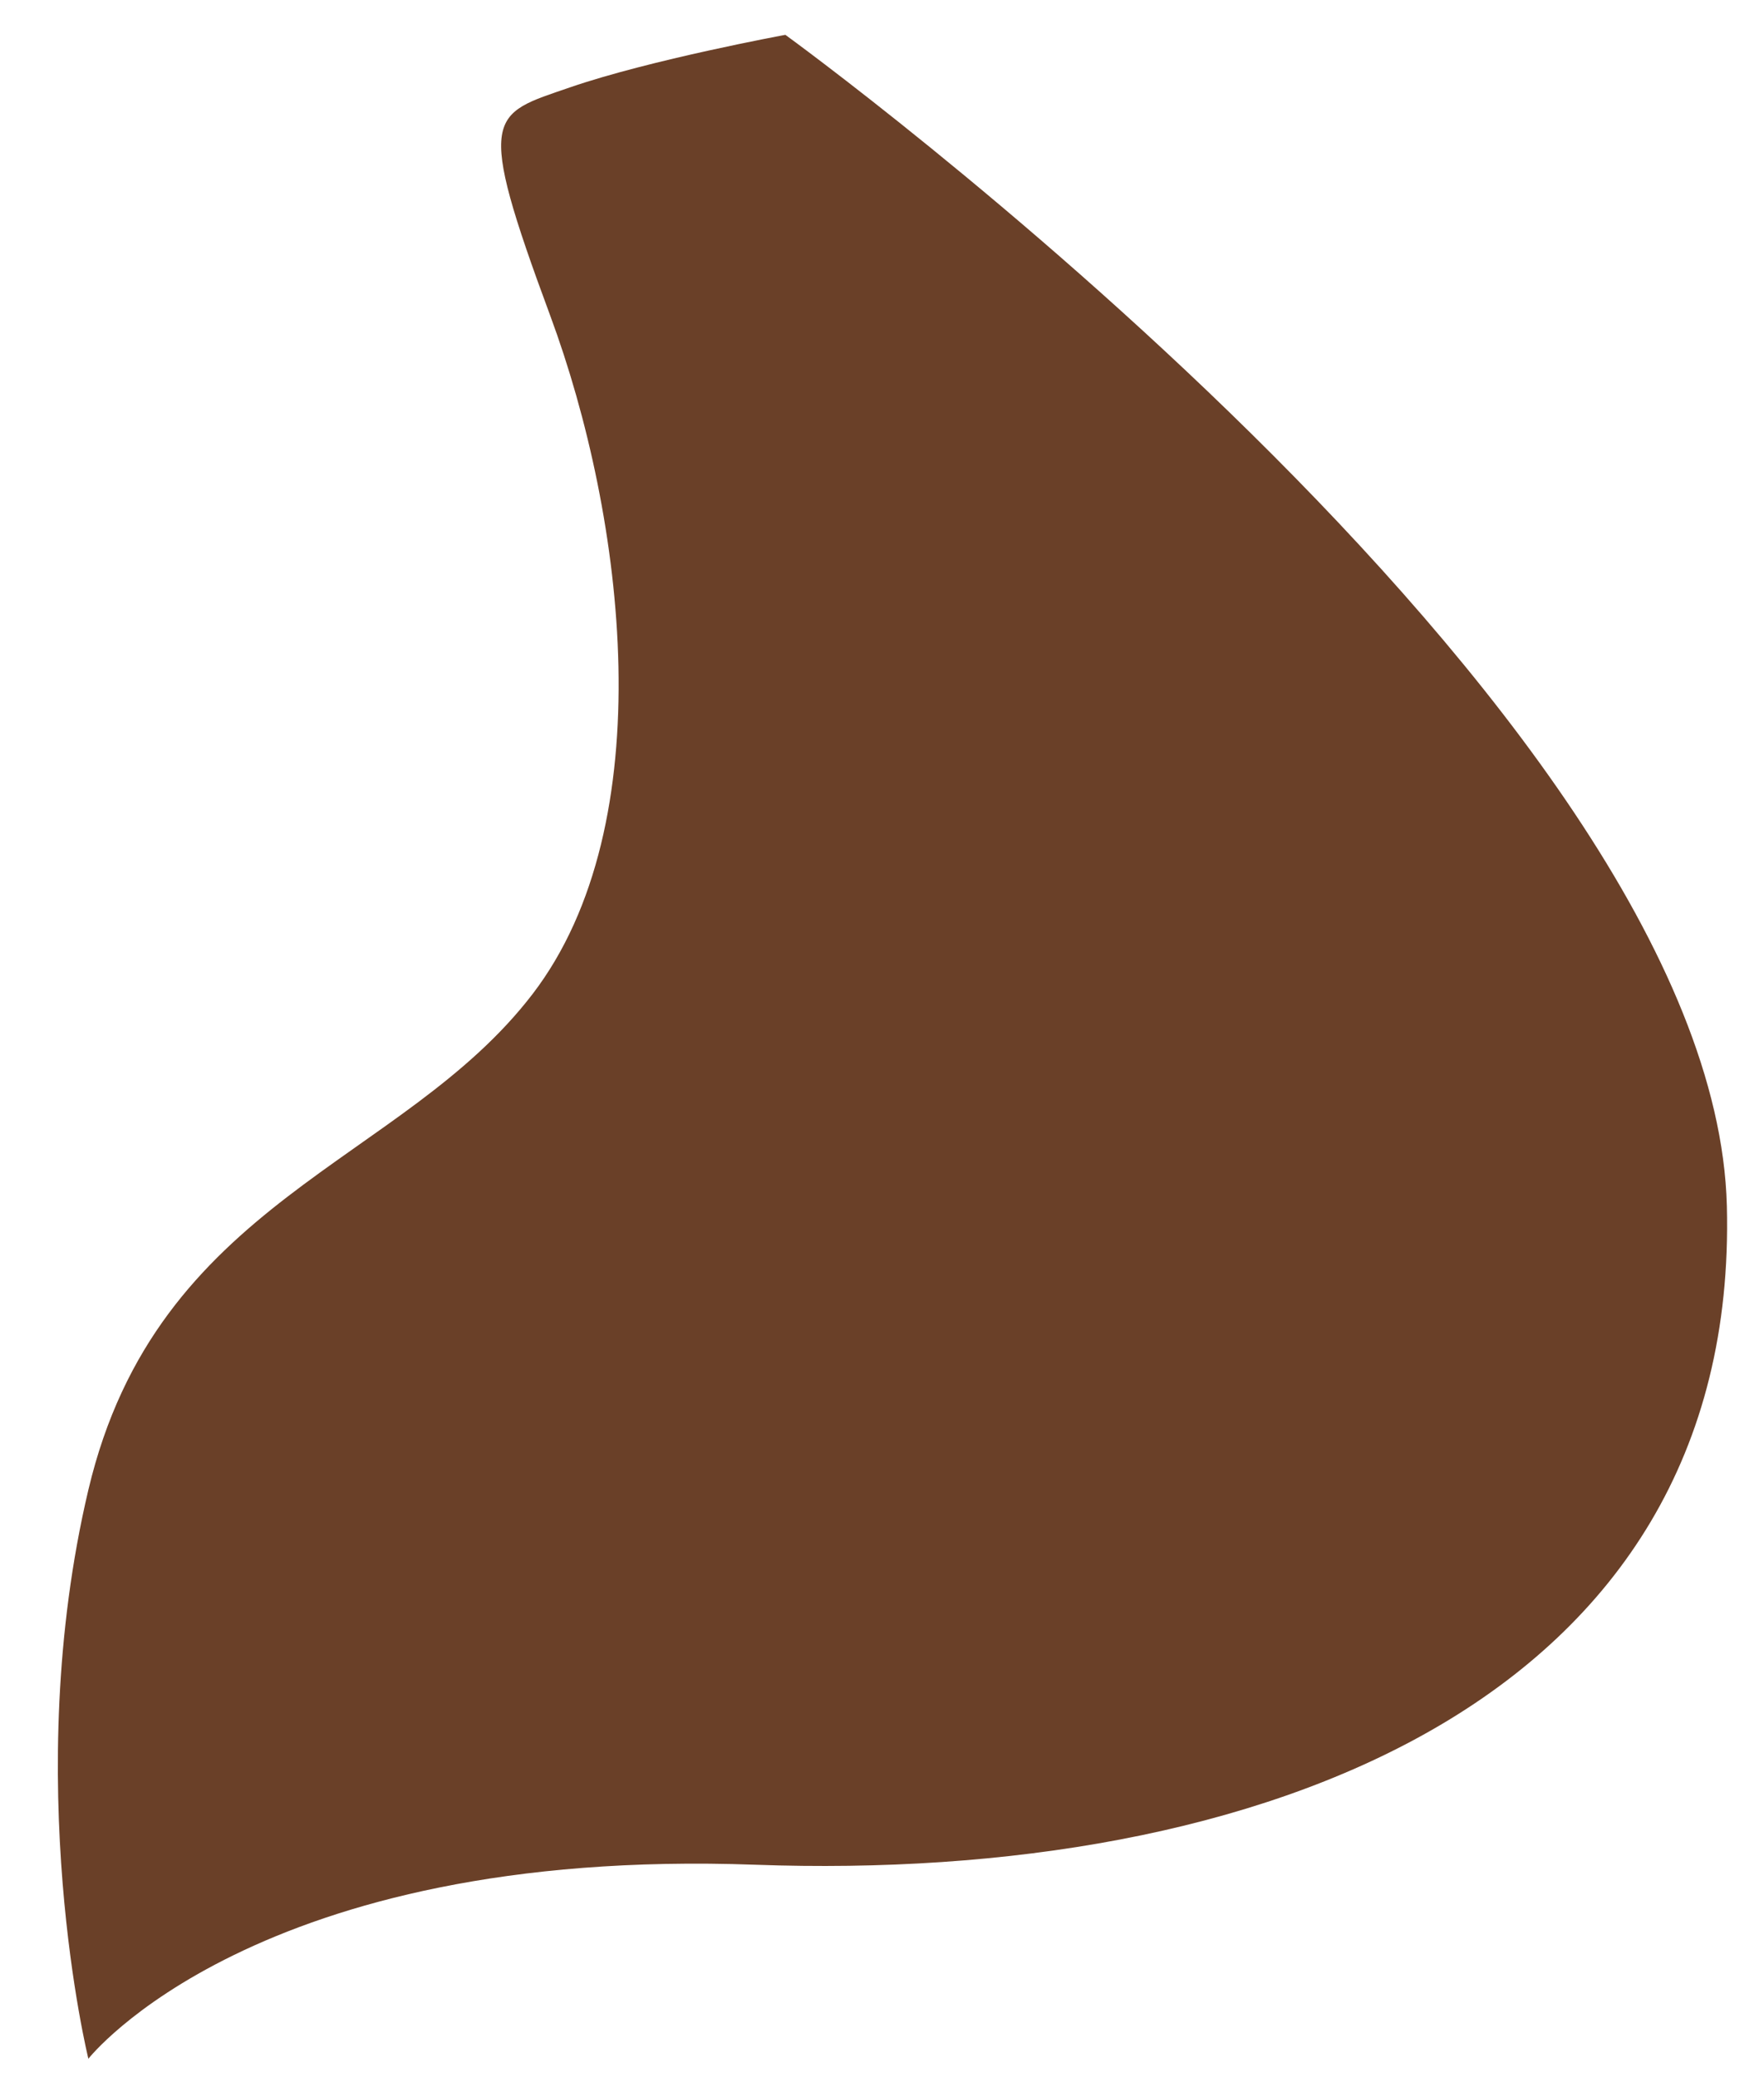
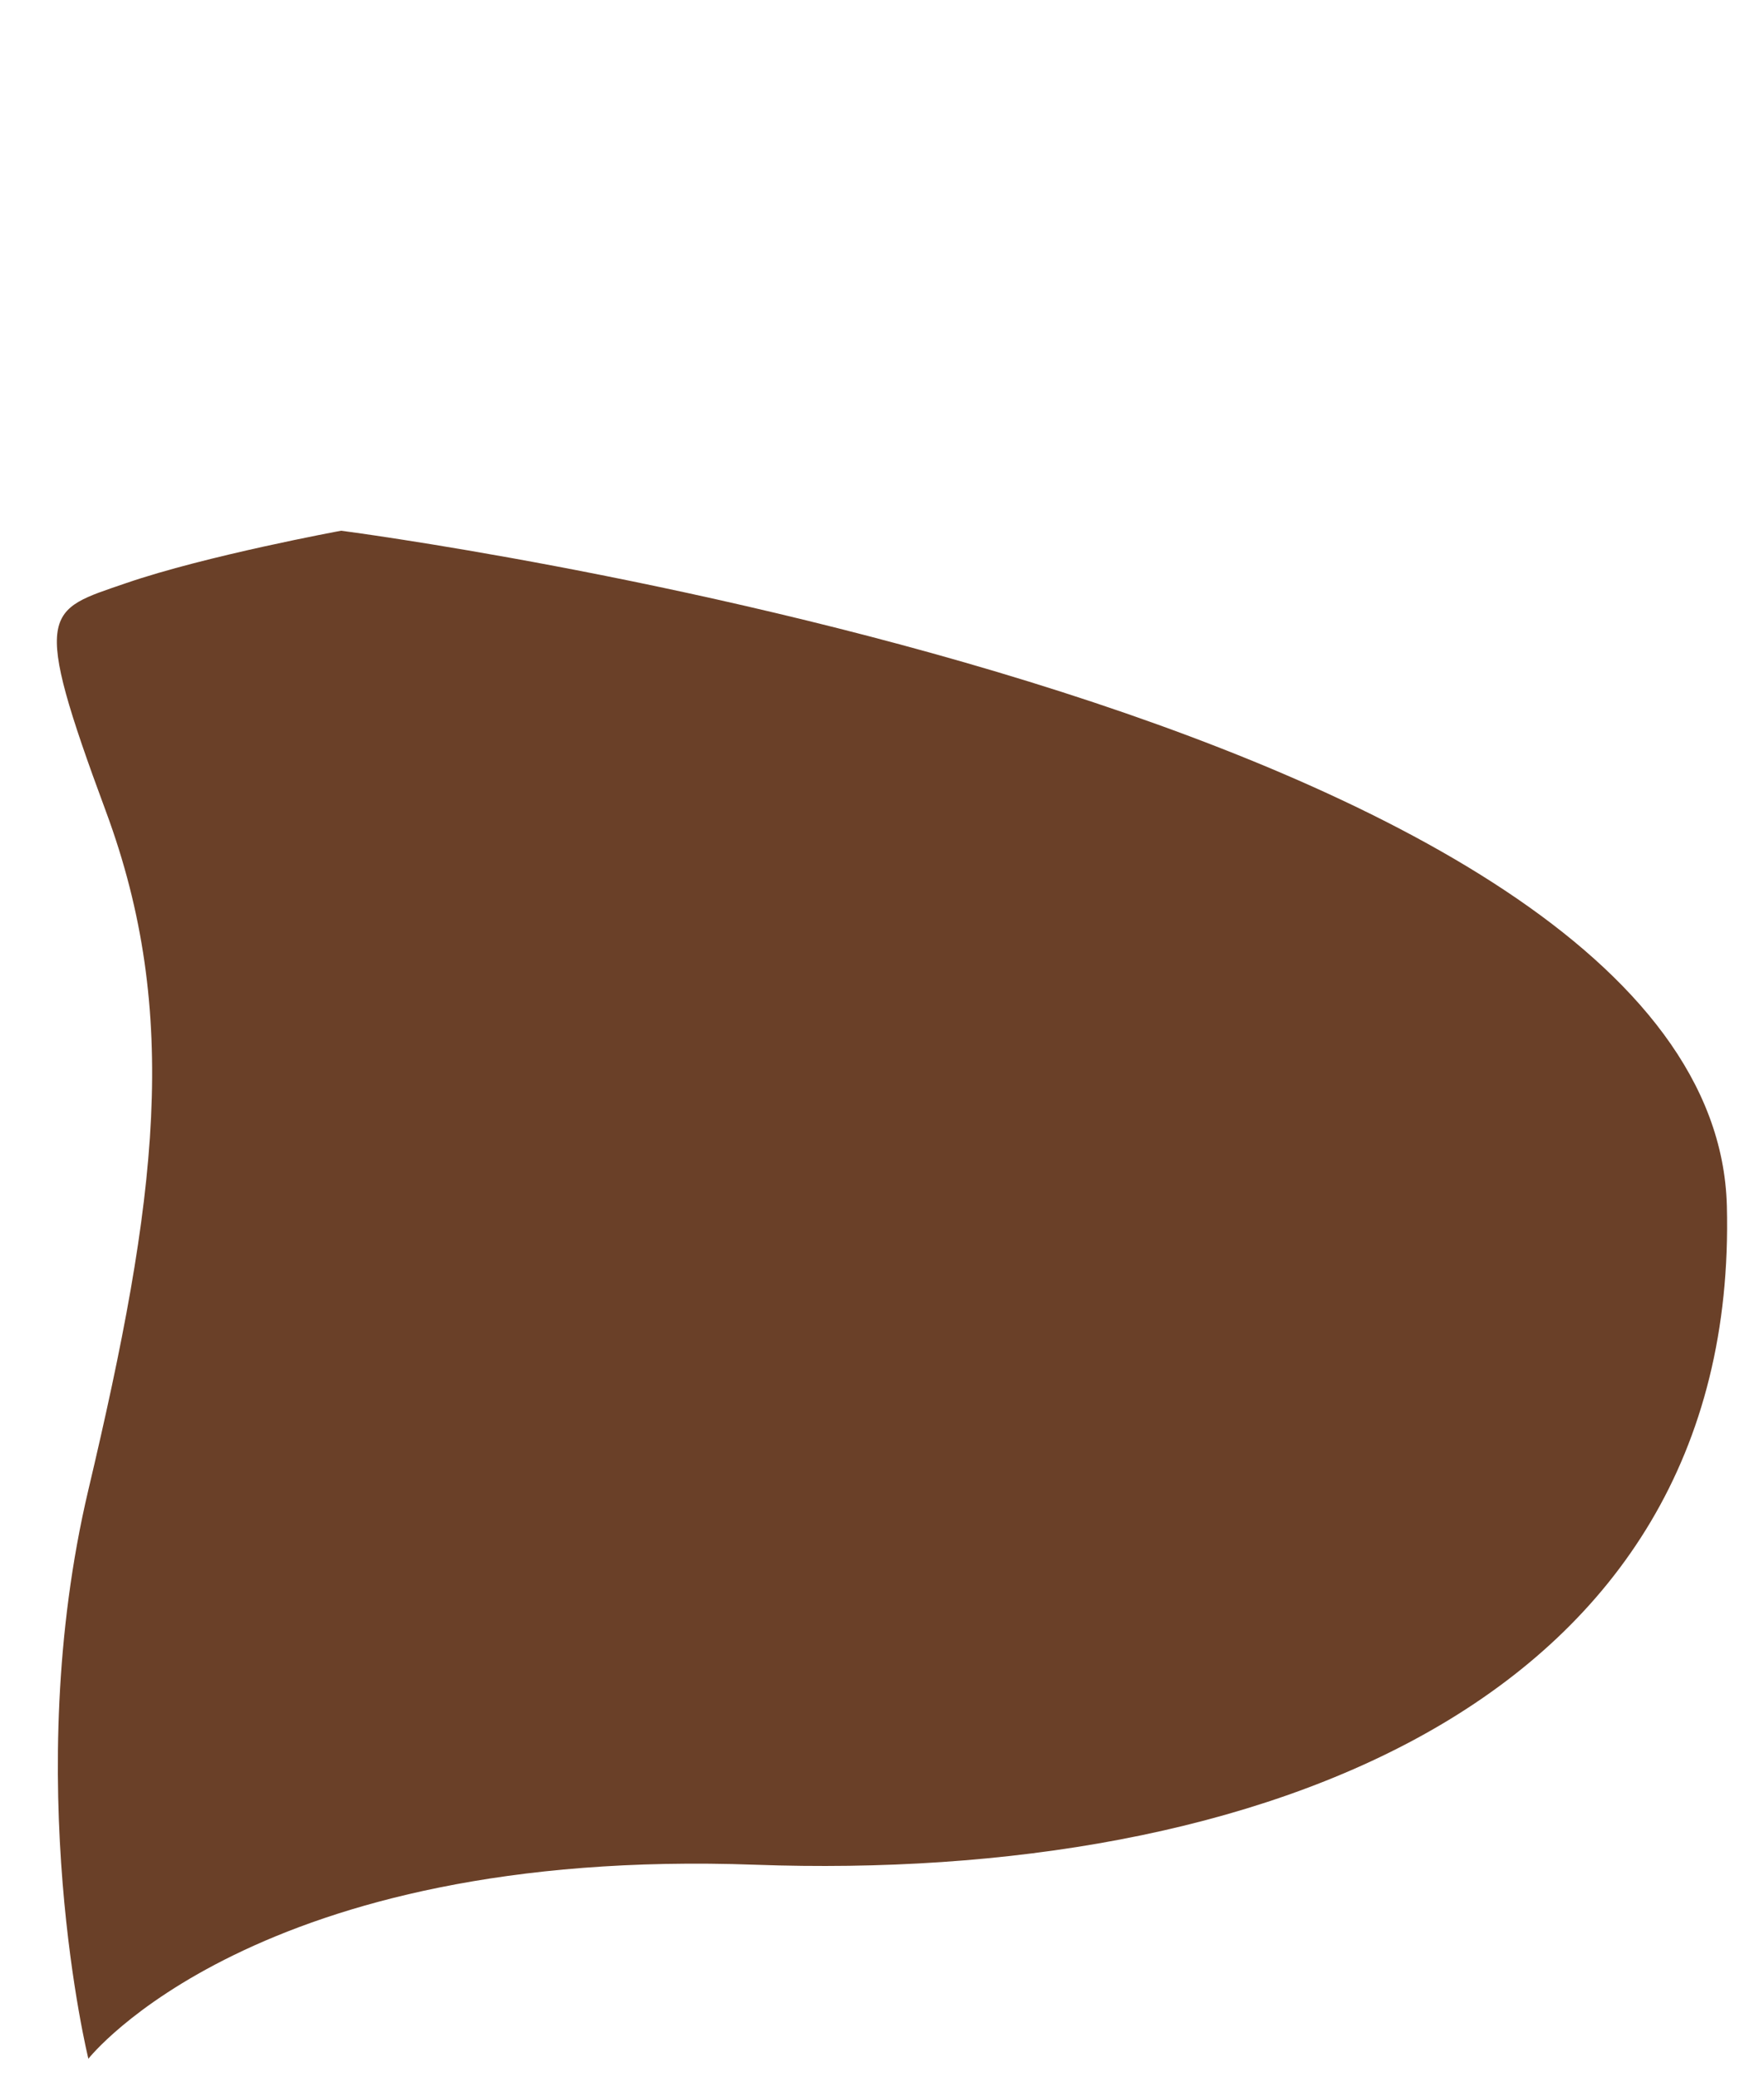
<svg xmlns="http://www.w3.org/2000/svg" version="1.1" id="Livello_1" x="0px" y="0px" viewBox="0 0 729.4 858.6" style="enable-background:new 0 0 729.4 858.6;" xml:space="preserve">
  <style type="text/css">
	.st0{fill:#EB6691;}
	.st1{fill:#6A4028;}
	.st2{fill:#889CD0;}
	.st3{fill:#EC9165;}
	.st4{fill:#FEDE77;}
	.st5{fill:#97CAB7;}
	.st6{fill:#3C1504;}
</style>
  <g id="Artwork_2_2_">
    <g transform="translate(-99.956 -9.197)">
-       <path id="Path_9357_2_" class="st1" d="M136.5,860.3c0,0-28.4-115.1,0-235.2s129.8-134.6,183.7-205s38.3-196.7,7.2-280.6    s-24.8-82.8,8.3-94.2s89-21.7,89-21.7S808.8,302,814,507.8c5.2,205.8-194.6,279.8-401.7,272.3S136.5,860.3,136.5,860.3z" />
+       <path id="Path_9357_2_" class="st1" d="M136.5,860.3c0,0-28.4-115.1,0-235.2s38.3-196.7,7.2-280.6    s-24.8-82.8,8.3-94.2s89-21.7,89-21.7S808.8,302,814,507.8c5.2,205.8-194.6,279.8-401.7,272.3S136.5,860.3,136.5,860.3z" />
    </g>
  </g>
</svg>